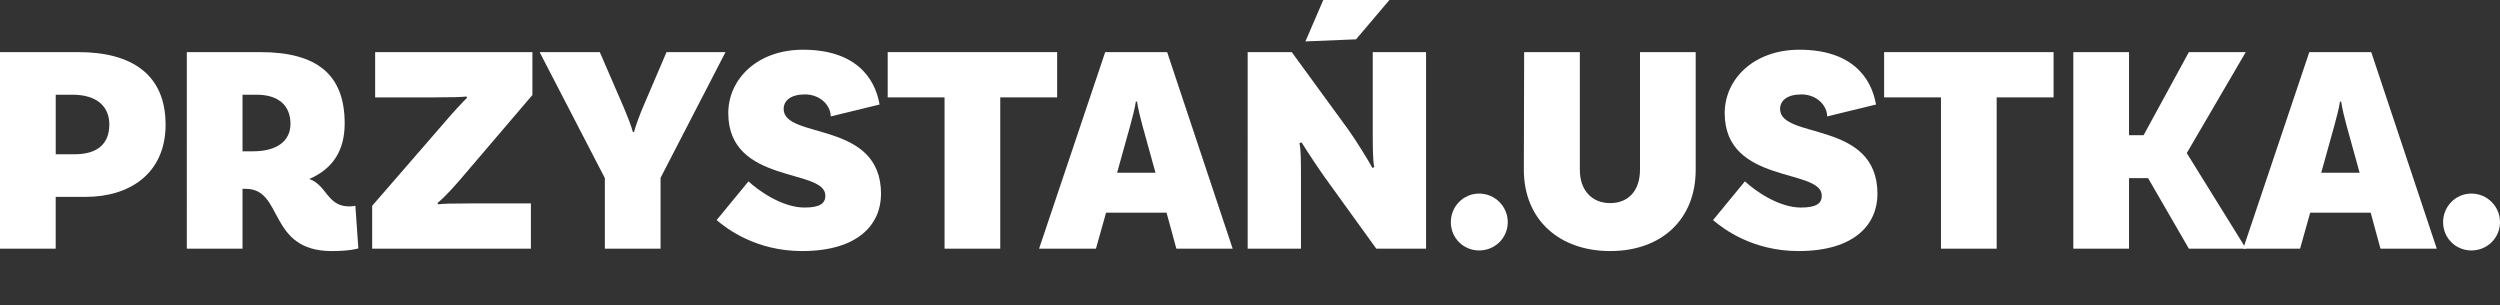
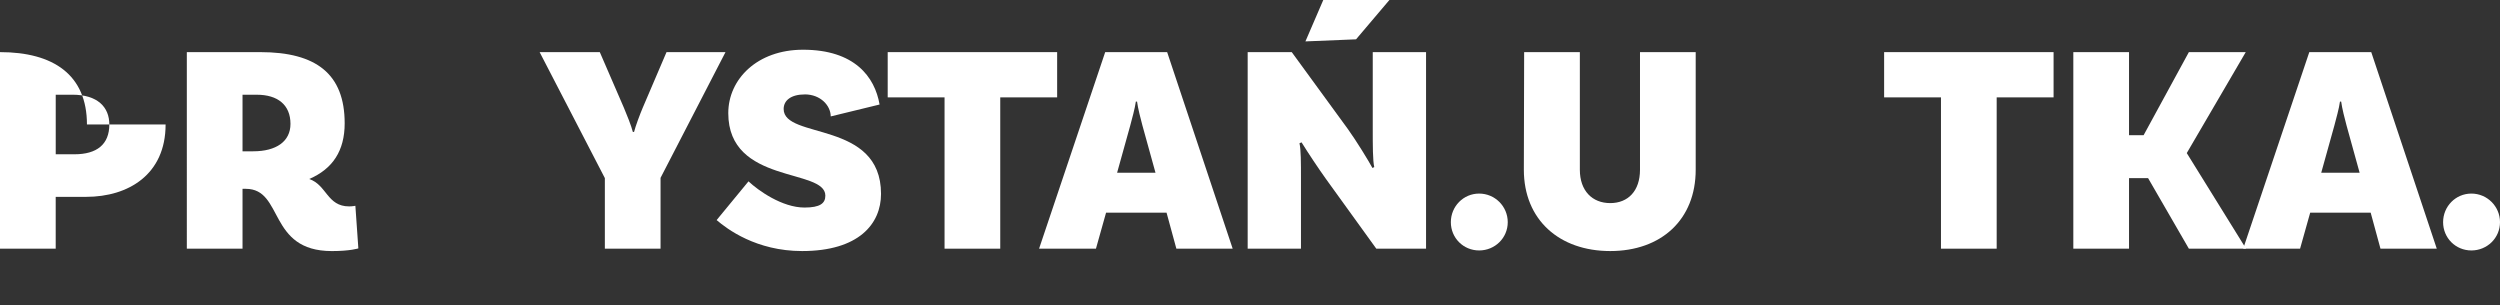
<svg xmlns="http://www.w3.org/2000/svg" id="Layer_2" data-name="Layer 2" viewBox="0 0 1000 122">
  <rect x="0" y="0" width="1000" height="122" fill="#333333" stroke="none" />
  <defs>
    <style>
      .cls-1 {
        fill: #fff;
      }
    </style>
  </defs>
  <g id="Layer_1-2" data-name="Layer 1-2">
-     <path class="cls-1" d="m66.24,49.79c0,20.02-14.89,28.95-31.81,28.95h-12.15v20.73H0V20.85h31.45c21.32,0,34.78,9.05,34.78,28.94h.01Zm-22.51,0c0-6.91-4.65-11.91-14.77-11.91h-6.67v23.83h7.5c8.93,0,13.94-3.93,13.94-11.92Z" />
+     <path class="cls-1" d="m66.24,49.79c0,20.02-14.89,28.95-31.81,28.95h-12.15v20.73H0V20.85c21.32,0,34.78,9.05,34.78,28.94h.01Zm-22.51,0c0-6.91-4.65-11.91-14.77-11.91h-6.67v23.83h7.5c8.93,0,13.94-3.93,13.94-11.92Z" />
    <path class="cls-1" d="m143.35,99.35s-3.22,1.08-10.61,1.08c-25.73,0-19.18-24.9-34.42-24.9h-1.31v23.94h-22.28V20.85h29.42c22.4,0,33.72,8.81,33.72,28.47,0,10.96-4.77,18.23-14.18,22.28,7.03,2.39,7.14,10.96,15.96,10.96,1.31,0,2.5-.24,2.5-.24l1.19,17.03h0Zm-42.05-38.83c9.17,0,14.89-3.93,14.89-10.96,0-7.62-5.12-11.67-13.46-11.67h-5.72v22.63h4.29Z" />
-     <path class="cls-1" d="m148.87,82.32l29.66-34.19c2.62-3.1,7.15-7.98,8.34-9.05l-.36-.48c-1.43.24-6.08.35-12.51.35h-23.94v-18.1h62.9v17.15l-29.19,34.19c-4.41,5.12-7.5,7.98-8.81,9.05l.35.48c1.91-.24,5.12-.35,12.51-.35h24.54v18.1h-63.49v-17.15h0Z" />
    <path class="cls-1" d="m264.22,71.12v28.35h-22.28v-28.23l-26.09-50.39h24.07l9.65,22.28c1.07,2.5,2.98,7.27,3.57,9.65h.48c.6-2.38,2.39-7.14,3.46-9.65l9.53-22.28h23.59l-25.97,50.27h-.01Z" />
    <path class="cls-1" d="m321.92,37.77c-5.48,0-8.46,2.38-8.46,5.83,0,12.27,38.95,4.41,38.95,33.95,0,12.03-8.94,22.87-31.57,22.87-18.35,0-30.02-8.82-34.19-12.39l12.75-15.49c3.93,3.69,13.46,10.48,22.4,10.48,6.19,0,8.34-1.66,8.34-4.76,0-11.08-38.83-4.41-38.83-33,0-13.58,11.56-25.37,29.9-25.37,20.61,0,28.71,10.84,30.62,21.92l-19.54,4.76c0-4.29-4.05-8.81-10.36-8.81h0Z" />
    <path class="cls-1" d="m377.83,38.95h-22.75v-18.1h67.78v18.1h-22.76v60.52h-22.28v-60.52h.01Z" />
    <path class="cls-1" d="m466.61,85.06h-24.18l-4.05,14.41h-22.75l26.45-78.62h24.78l26.21,78.62h-22.52l-3.93-14.41h-.01Zm-4.41-15.96l-5.24-18.94c-.71-2.62-1.78-6.79-2.14-9.53h-.48c-.36,2.74-1.55,6.91-2.26,9.65l-5.24,18.82h15.37,0Z" />
    <path class="cls-1" d="m570.41,99.47h-19.89l-20.13-27.88c-3.22-4.52-6.79-9.88-9.77-14.65l-.83.36c.6,2.5.6,7.86.6,14.29v27.88h-21.32V20.85h17.63l22.51,30.85c3.34,4.65,8.22,12.63,9.77,15.49l.72-.36c-.6-2.5-.6-8.7-.6-15.13v-30.85h21.32v78.62h0Zm-48.24-82.91l7.14-16.56h26.45l-13.34,15.73-20.25.83Z" />
    <path class="cls-1" d="m591.66,77.43c6.31,0,11.44,5.12,11.44,11.44s-5.13,11.31-11.44,11.31-11.32-5-11.32-11.31,5.01-11.44,11.32-11.44Z" />
    <path class="cls-1" d="m678.28,20.85v47.05c0,20.01-13.82,32.52-34.19,32.52s-34.55-12.51-34.55-32.52l.12-47.05h22.28v47.05c0,8.46,5,13.34,12.15,13.34s11.91-4.88,11.91-13.34V20.85h22.28,0Z" />
-     <path class="cls-1" d="m720.49,37.77c-5.48,0-8.46,2.38-8.46,5.83,0,12.27,38.95,4.41,38.95,33.95,0,12.03-8.94,22.87-31.57,22.87-18.34,0-30.02-8.82-34.19-12.39l12.75-15.49c3.93,3.69,13.46,10.48,22.4,10.48,6.19,0,8.34-1.66,8.34-4.76,0-11.08-38.83-4.41-38.83-33,0-13.58,11.56-25.37,29.9-25.37,20.61,0,28.71,10.84,30.62,21.92l-19.54,4.76c0-4.29-4.05-8.81-10.36-8.81h-.01Z" />
    <path class="cls-1" d="m776.4,38.95h-22.75v-18.1h67.78v18.1h-22.76v60.52h-22.28v-60.52h.01Z" />
    <path class="cls-1" d="m859.23,71.24h-7.62v28.23h-22.28V20.85h22.28v33.24h5.83l18.11-33.24h22.75l-23.59,40.38,23.71,38.24h-22.87s-16.32-28.23-16.32-28.23Z" />
    <path class="cls-1" d="m948.26,85.06h-24.18l-4.05,14.41h-22.76l26.45-78.62h24.78l26.21,78.62h-22.52l-3.92-14.41h-.01Zm-4.41-15.96l-5.24-18.94c-.71-2.62-1.78-6.79-2.14-9.53h-.48c-.36,2.74-1.55,6.91-2.26,9.65l-5.24,18.82h15.37-.01Z" />
    <path class="cls-1" d="m988.56,77.43c6.3,0,11.44,5.12,11.44,11.44s-5.13,11.31-11.44,11.31-11.32-5-11.32-11.31,5.01-11.44,11.32-11.44Z" />
  </g>
</svg>